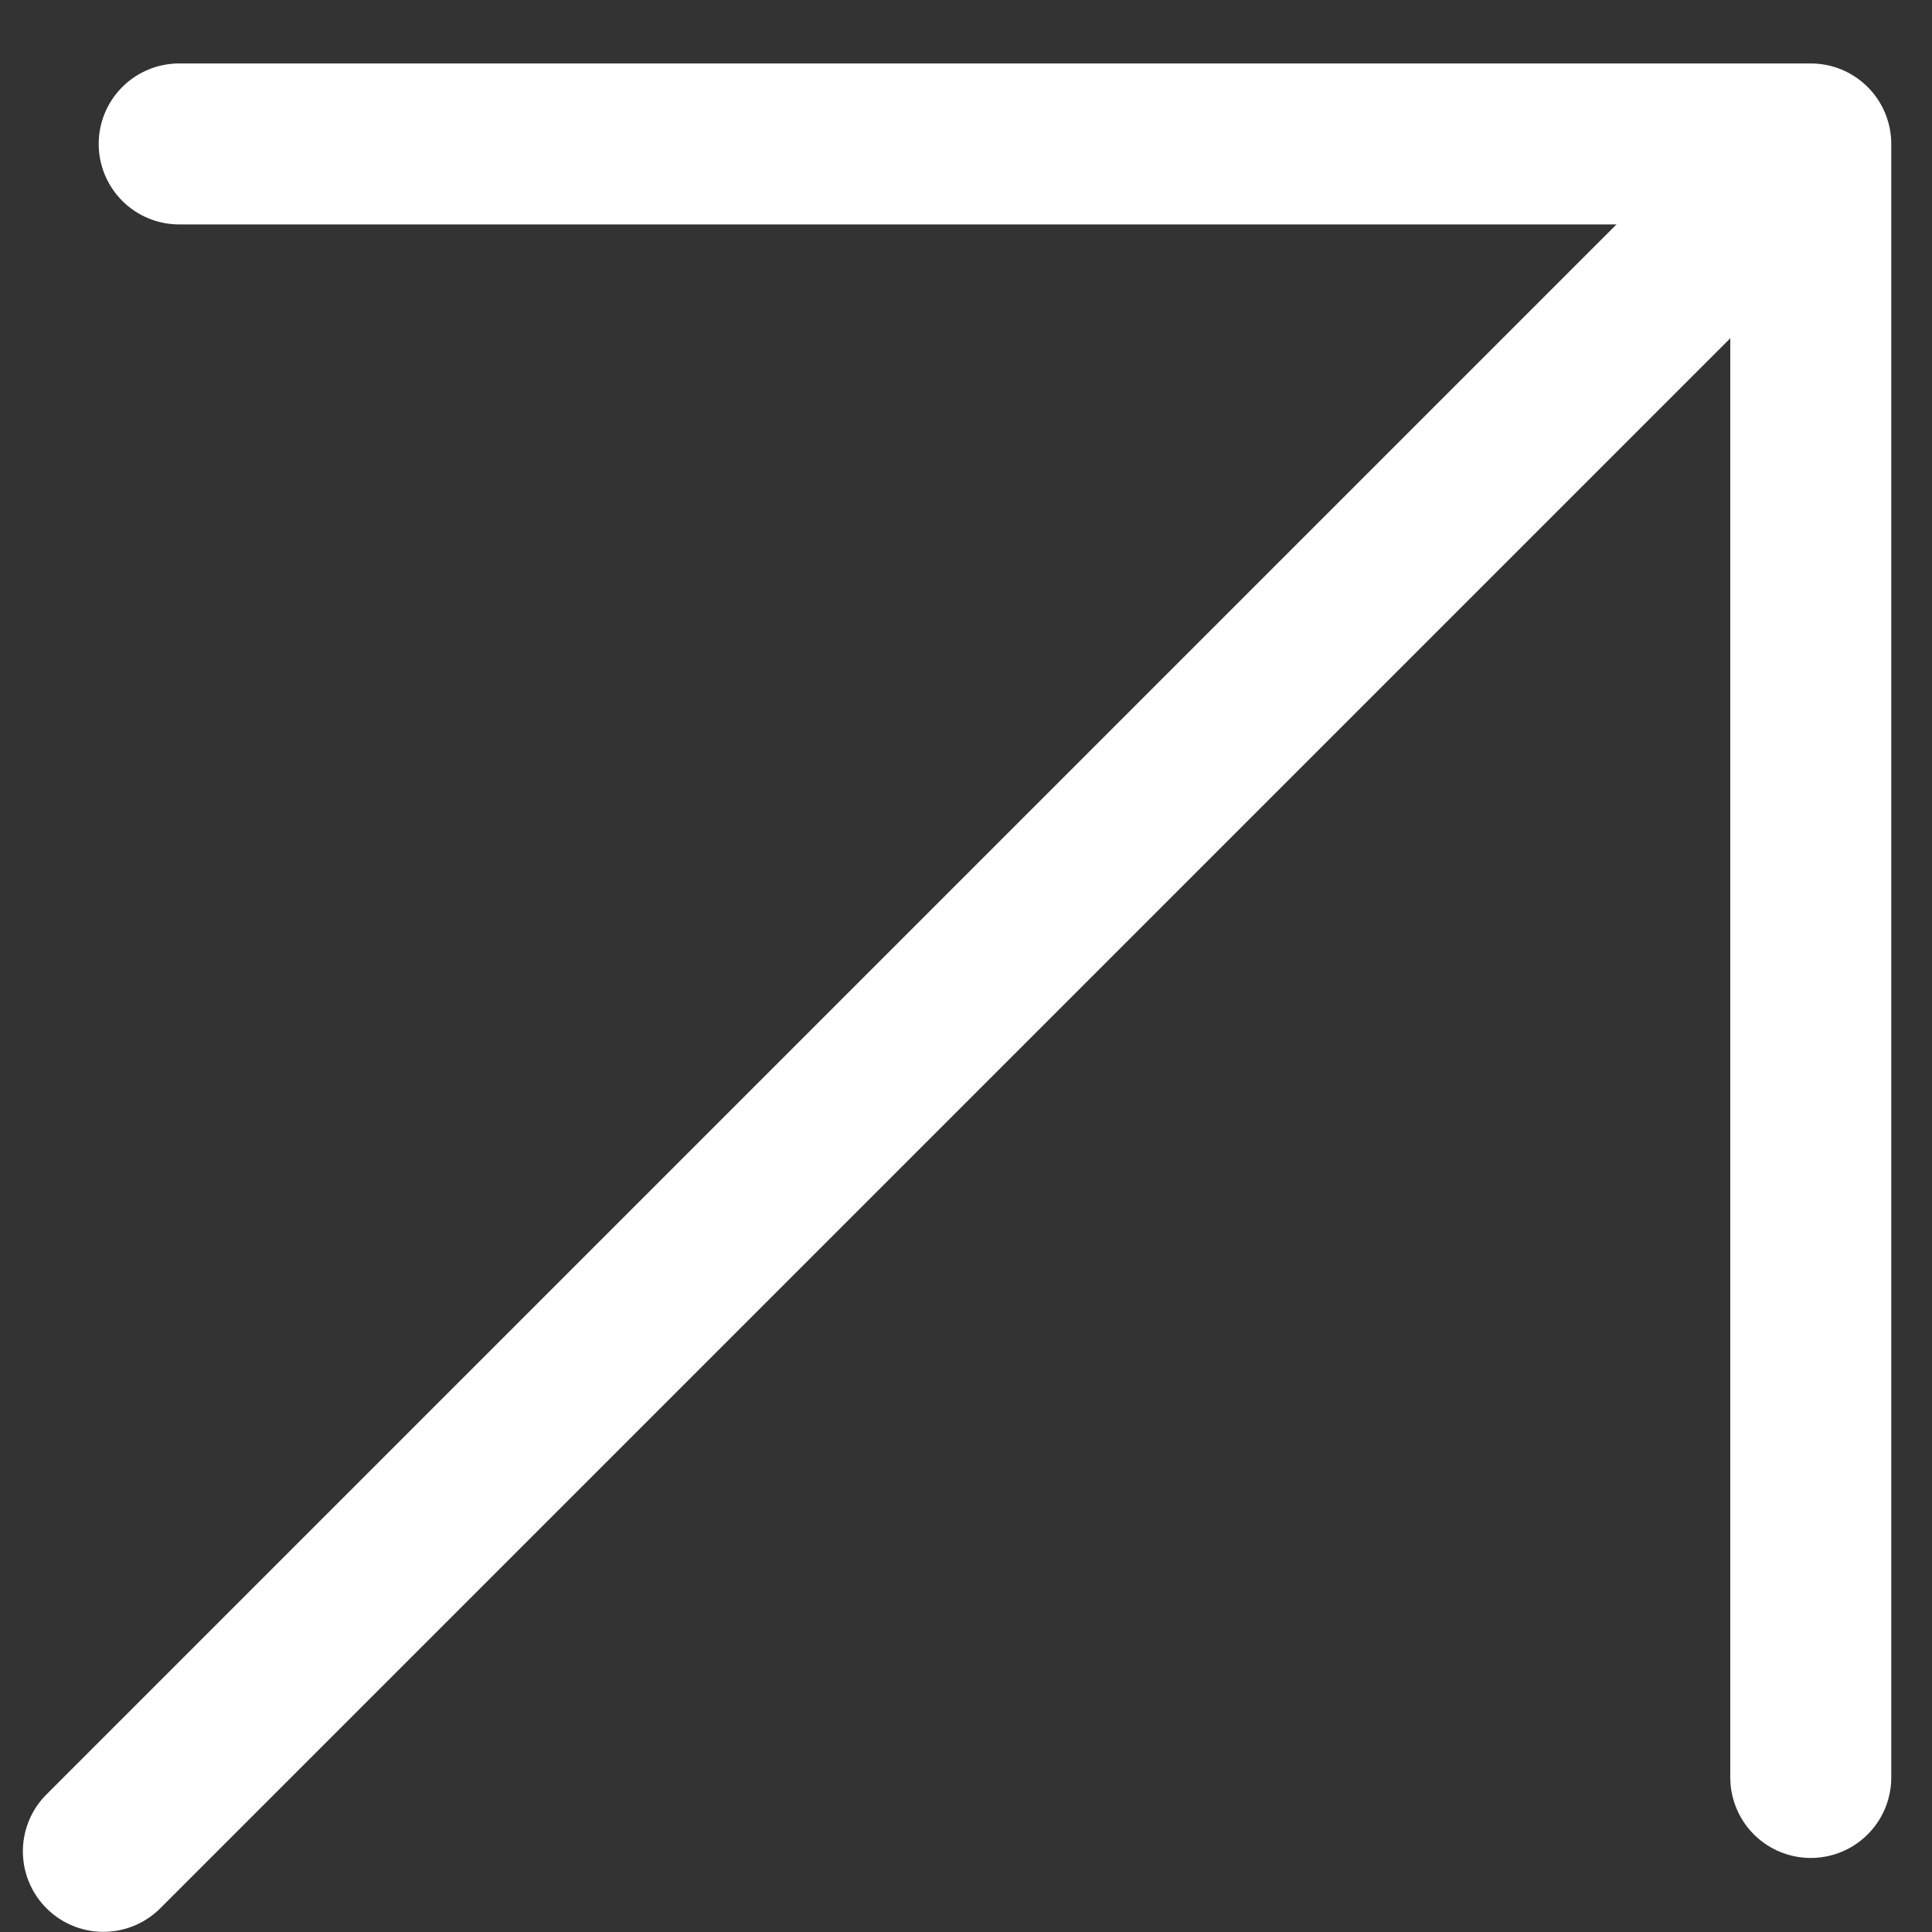
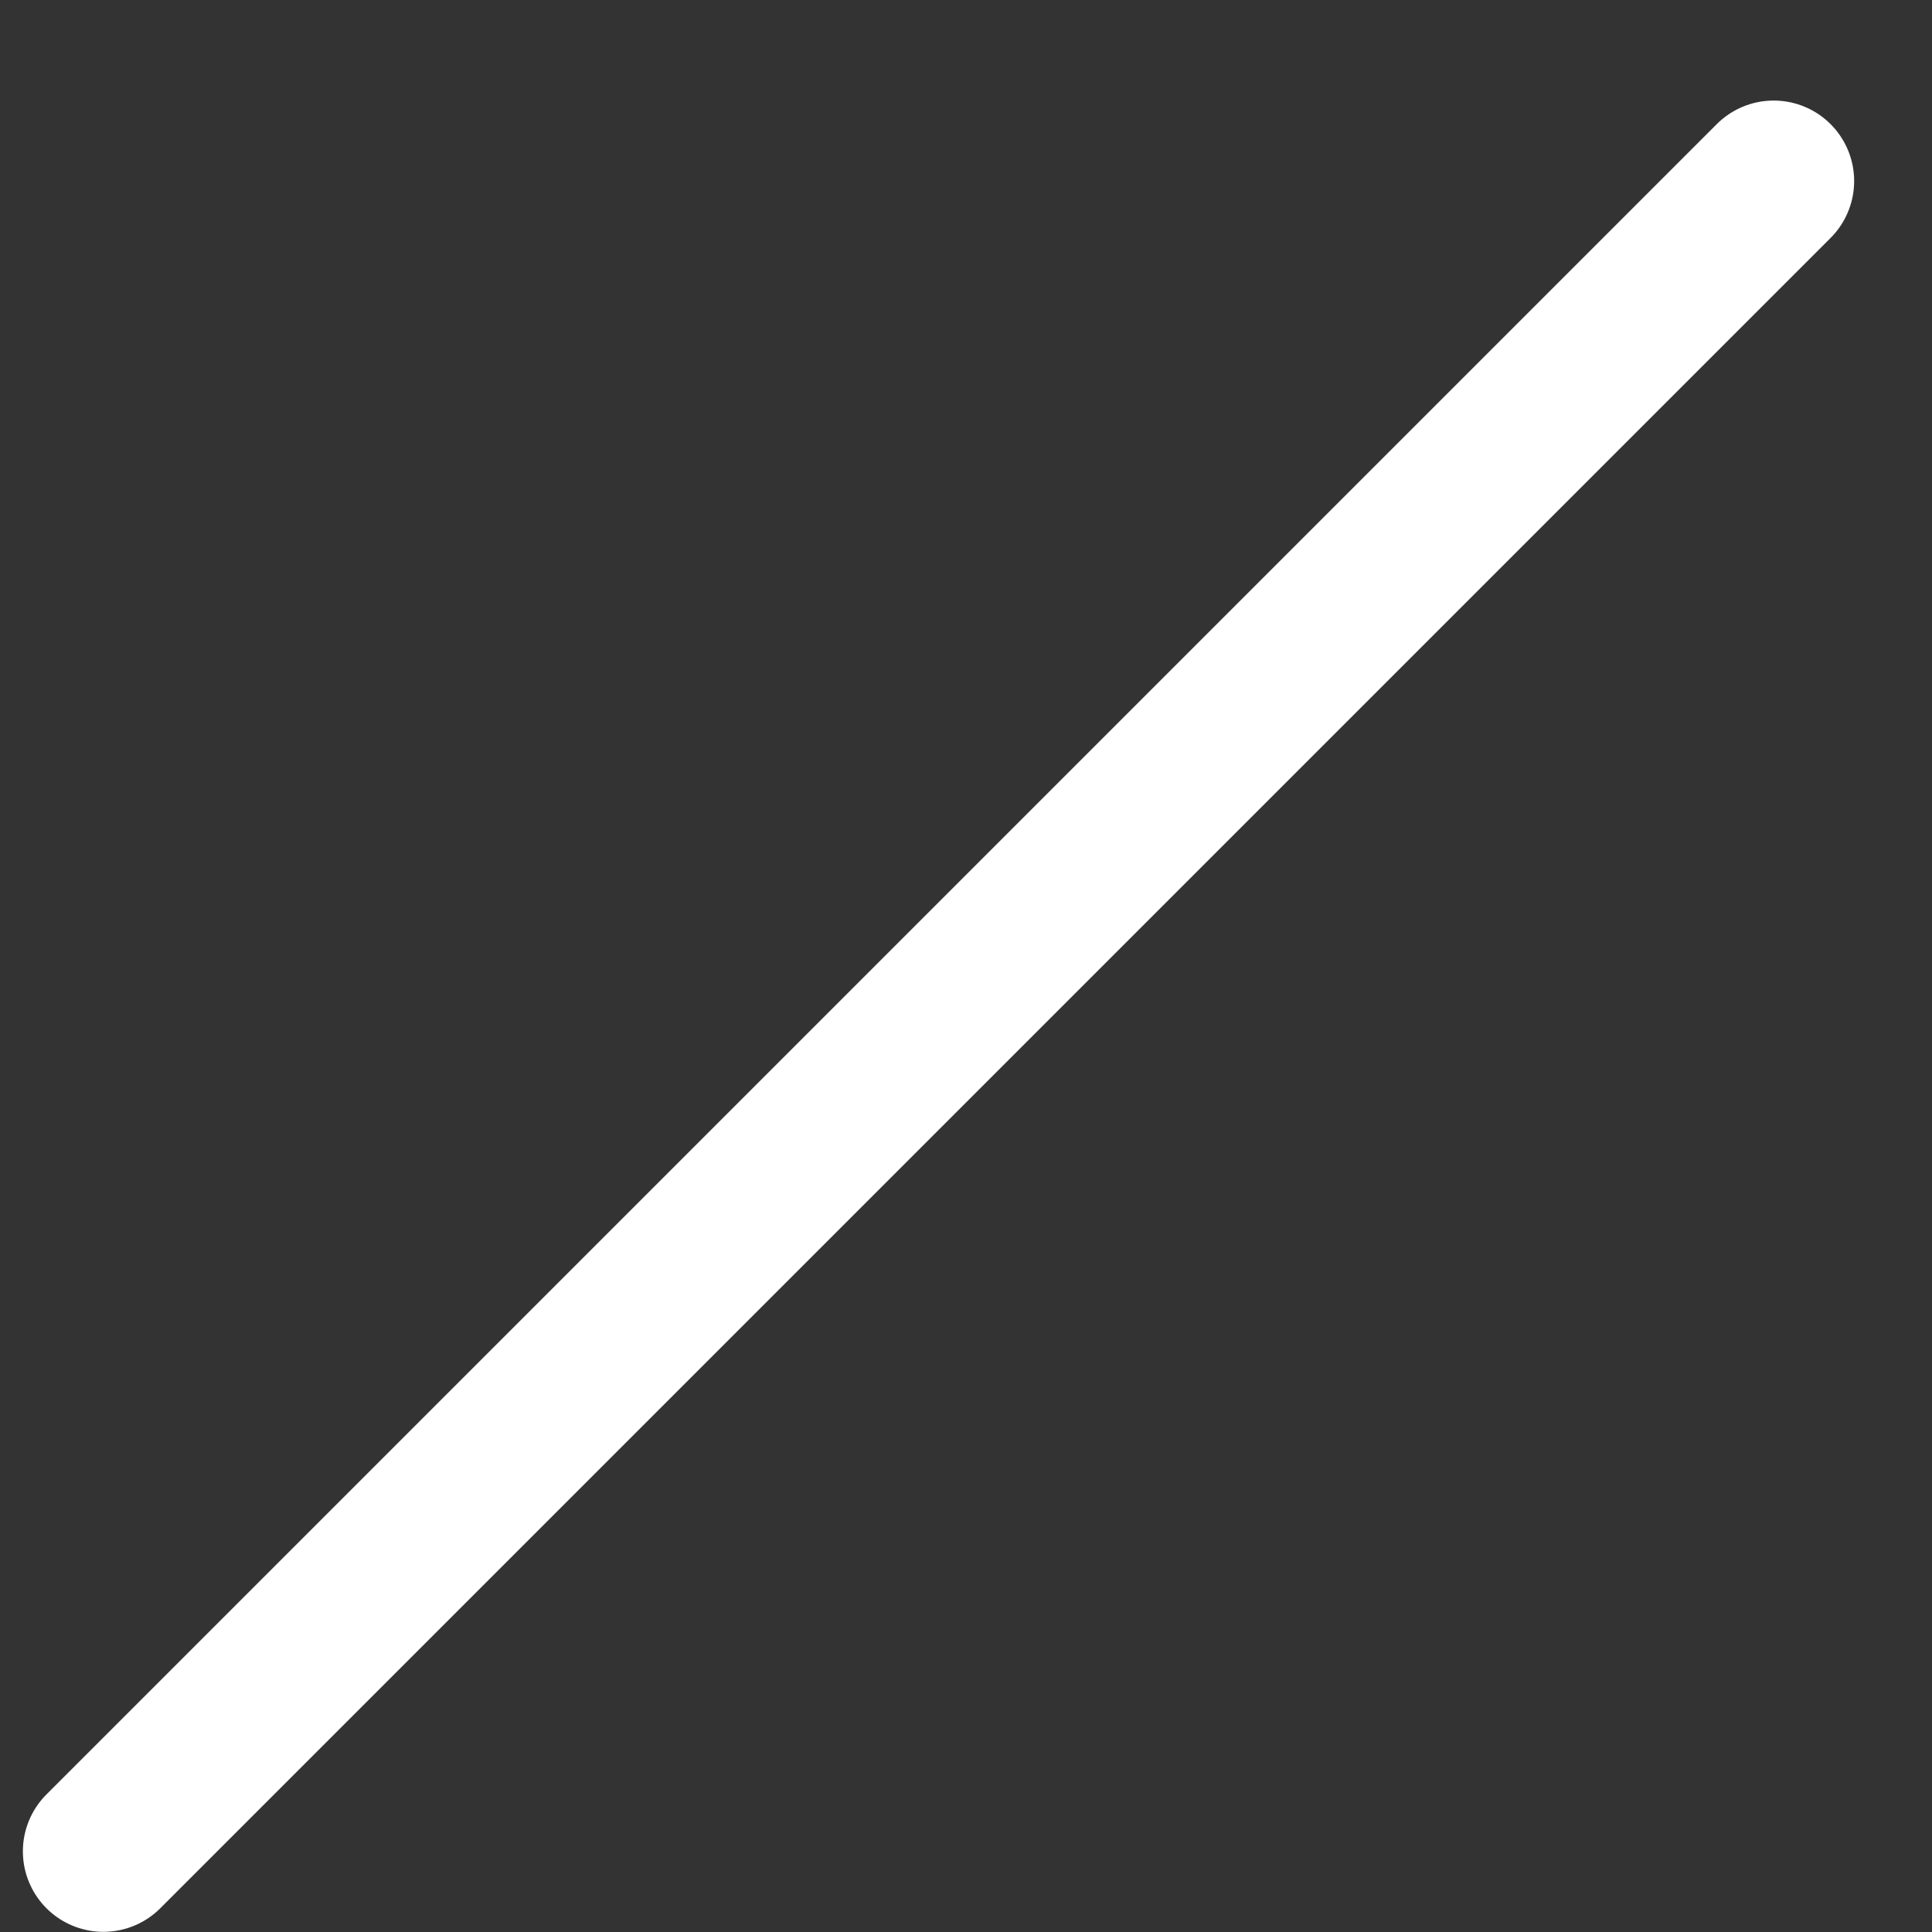
<svg xmlns="http://www.w3.org/2000/svg" height="24" viewBox="0 0 24 24" width="24">
  <rect x="0" y="0" width="24" height="24" fill="#333333" stroke="none" />
  <g style="stroke:#ffffff;stroke-width:2;fill:none;fill-rule:evenodd;stroke-linecap:round;stroke-linejoin:round" transform="matrix(.707 -.707 .707 .707 -8.86 12.854)">
-     <path d="m30.0.014-14.351 14.351 14.334 14.334" transform="matrix(-1 0 0 -1 45.649 28.713)" />
    <path d="m29.348 14.348h-29.348" transform="matrix(-1 0 0 -1 29.348 28.696)" />
  </g>
</svg>